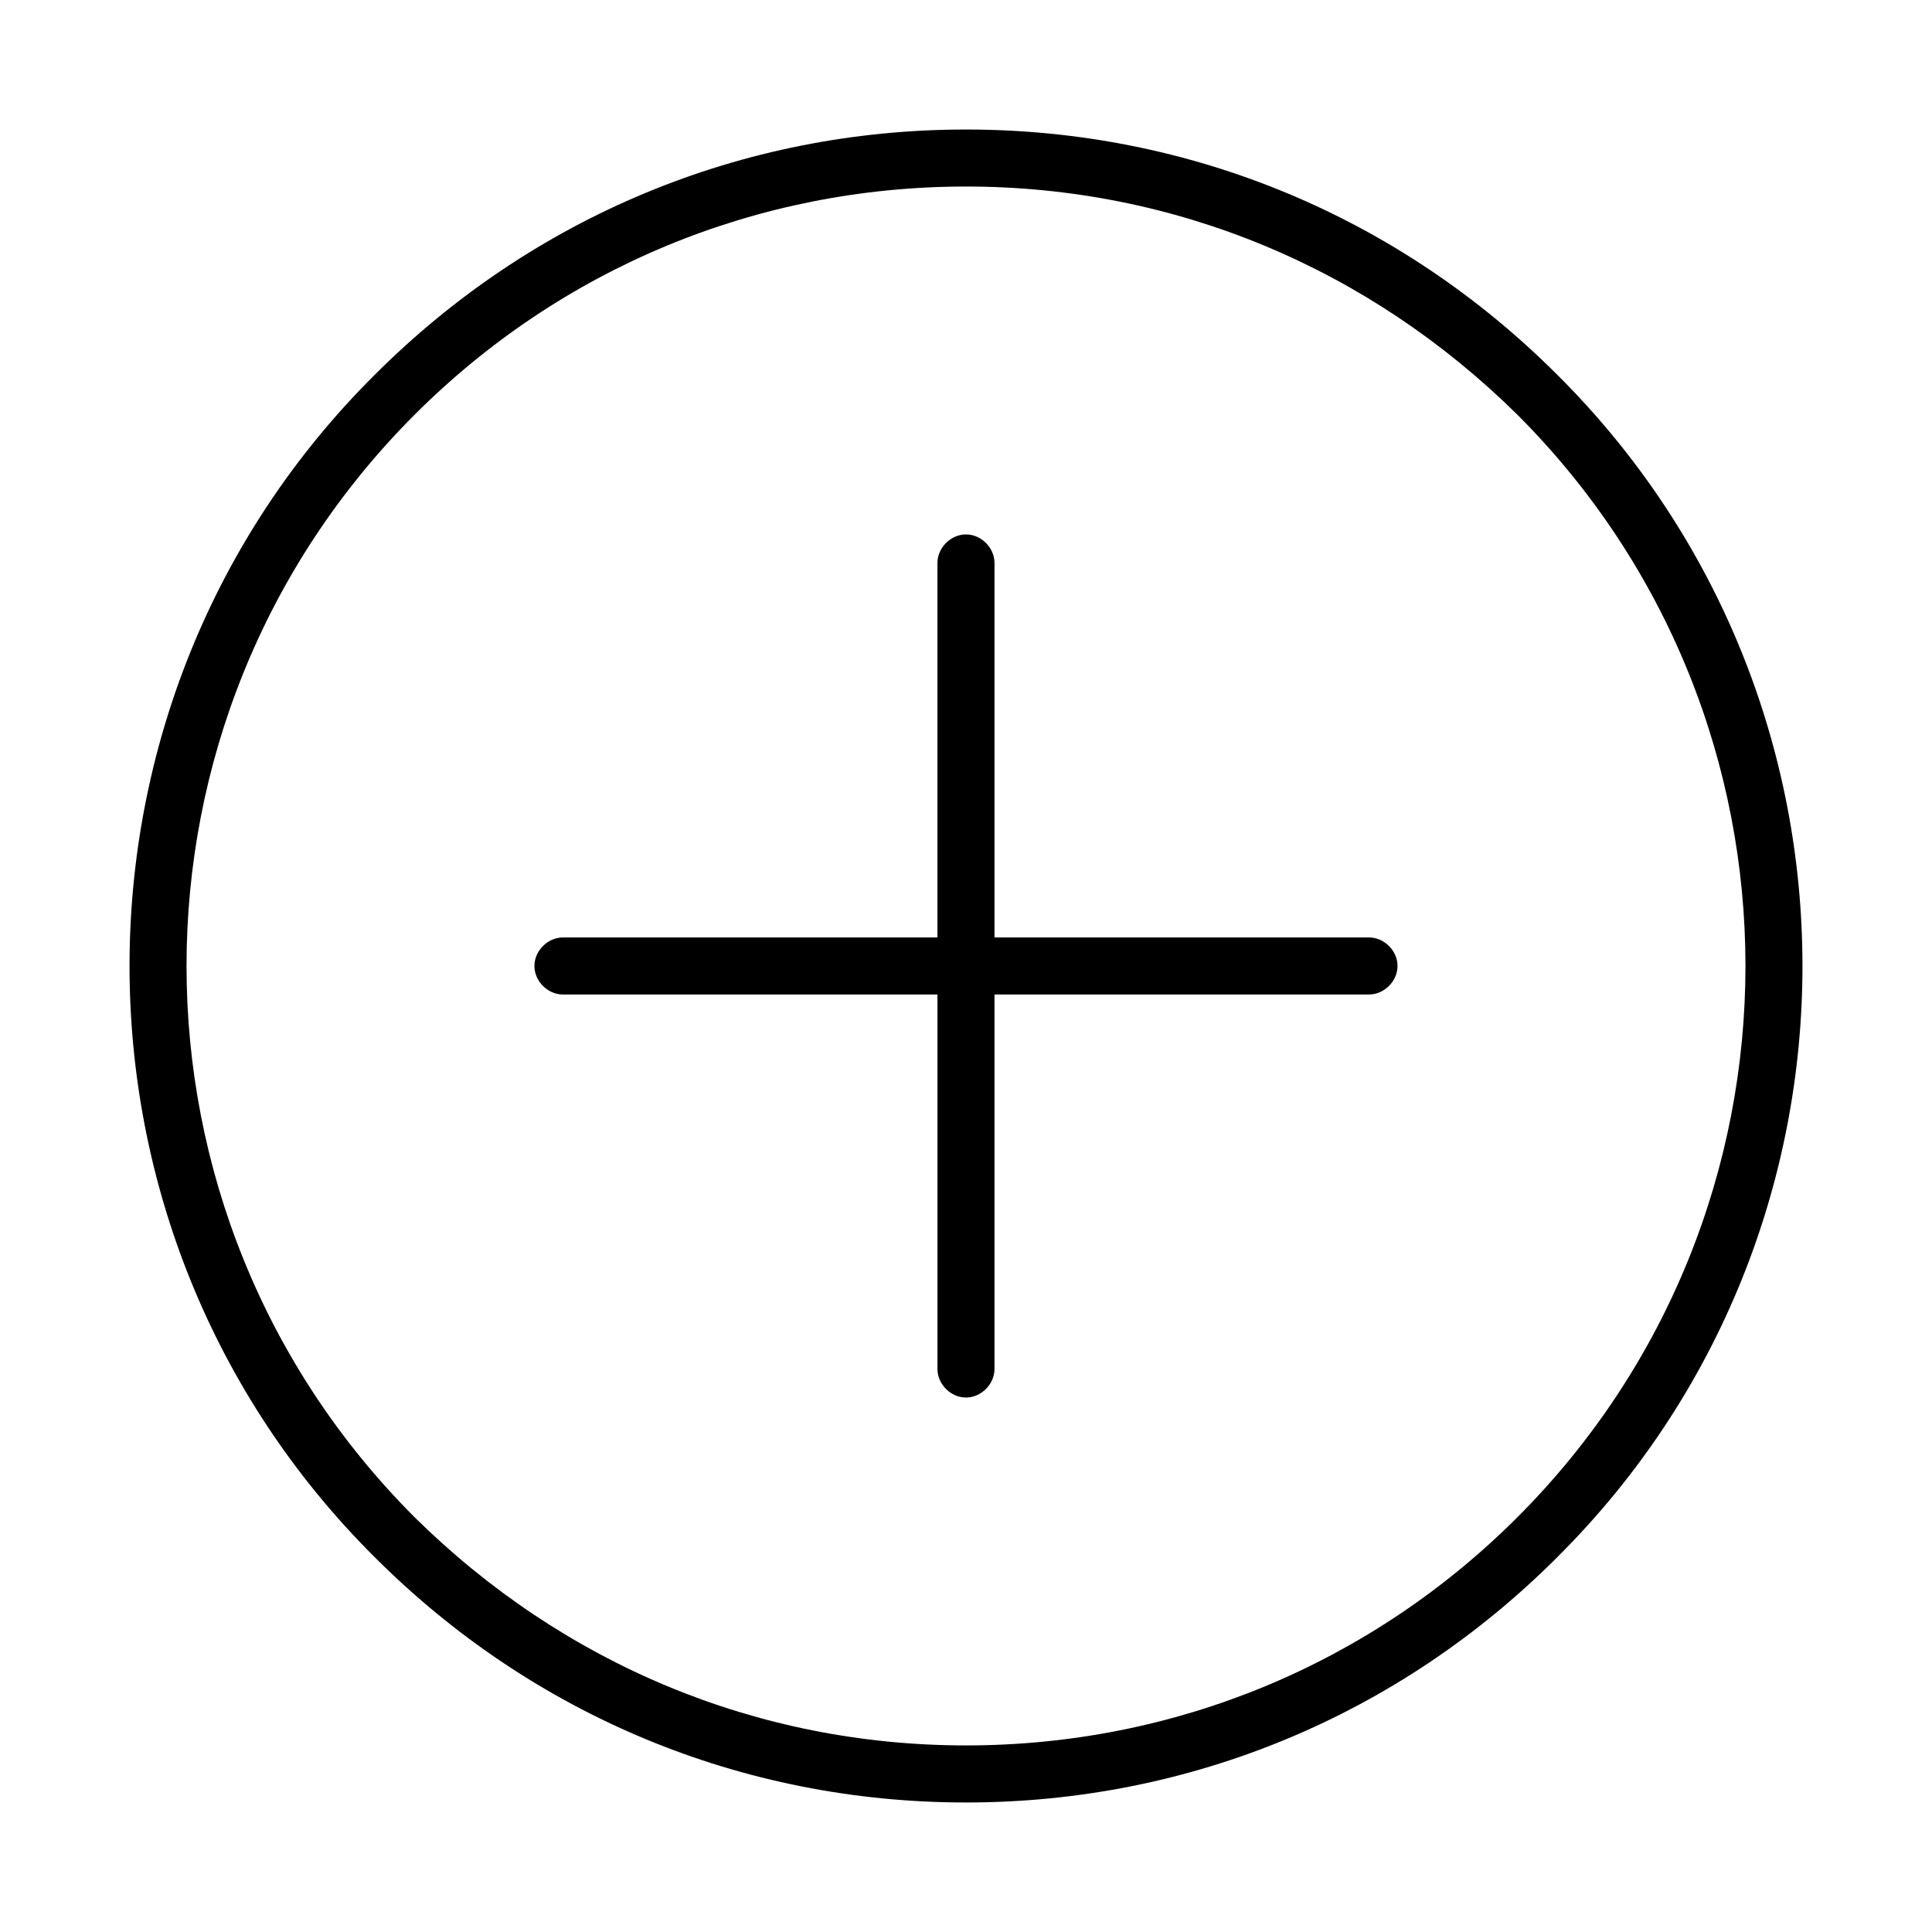
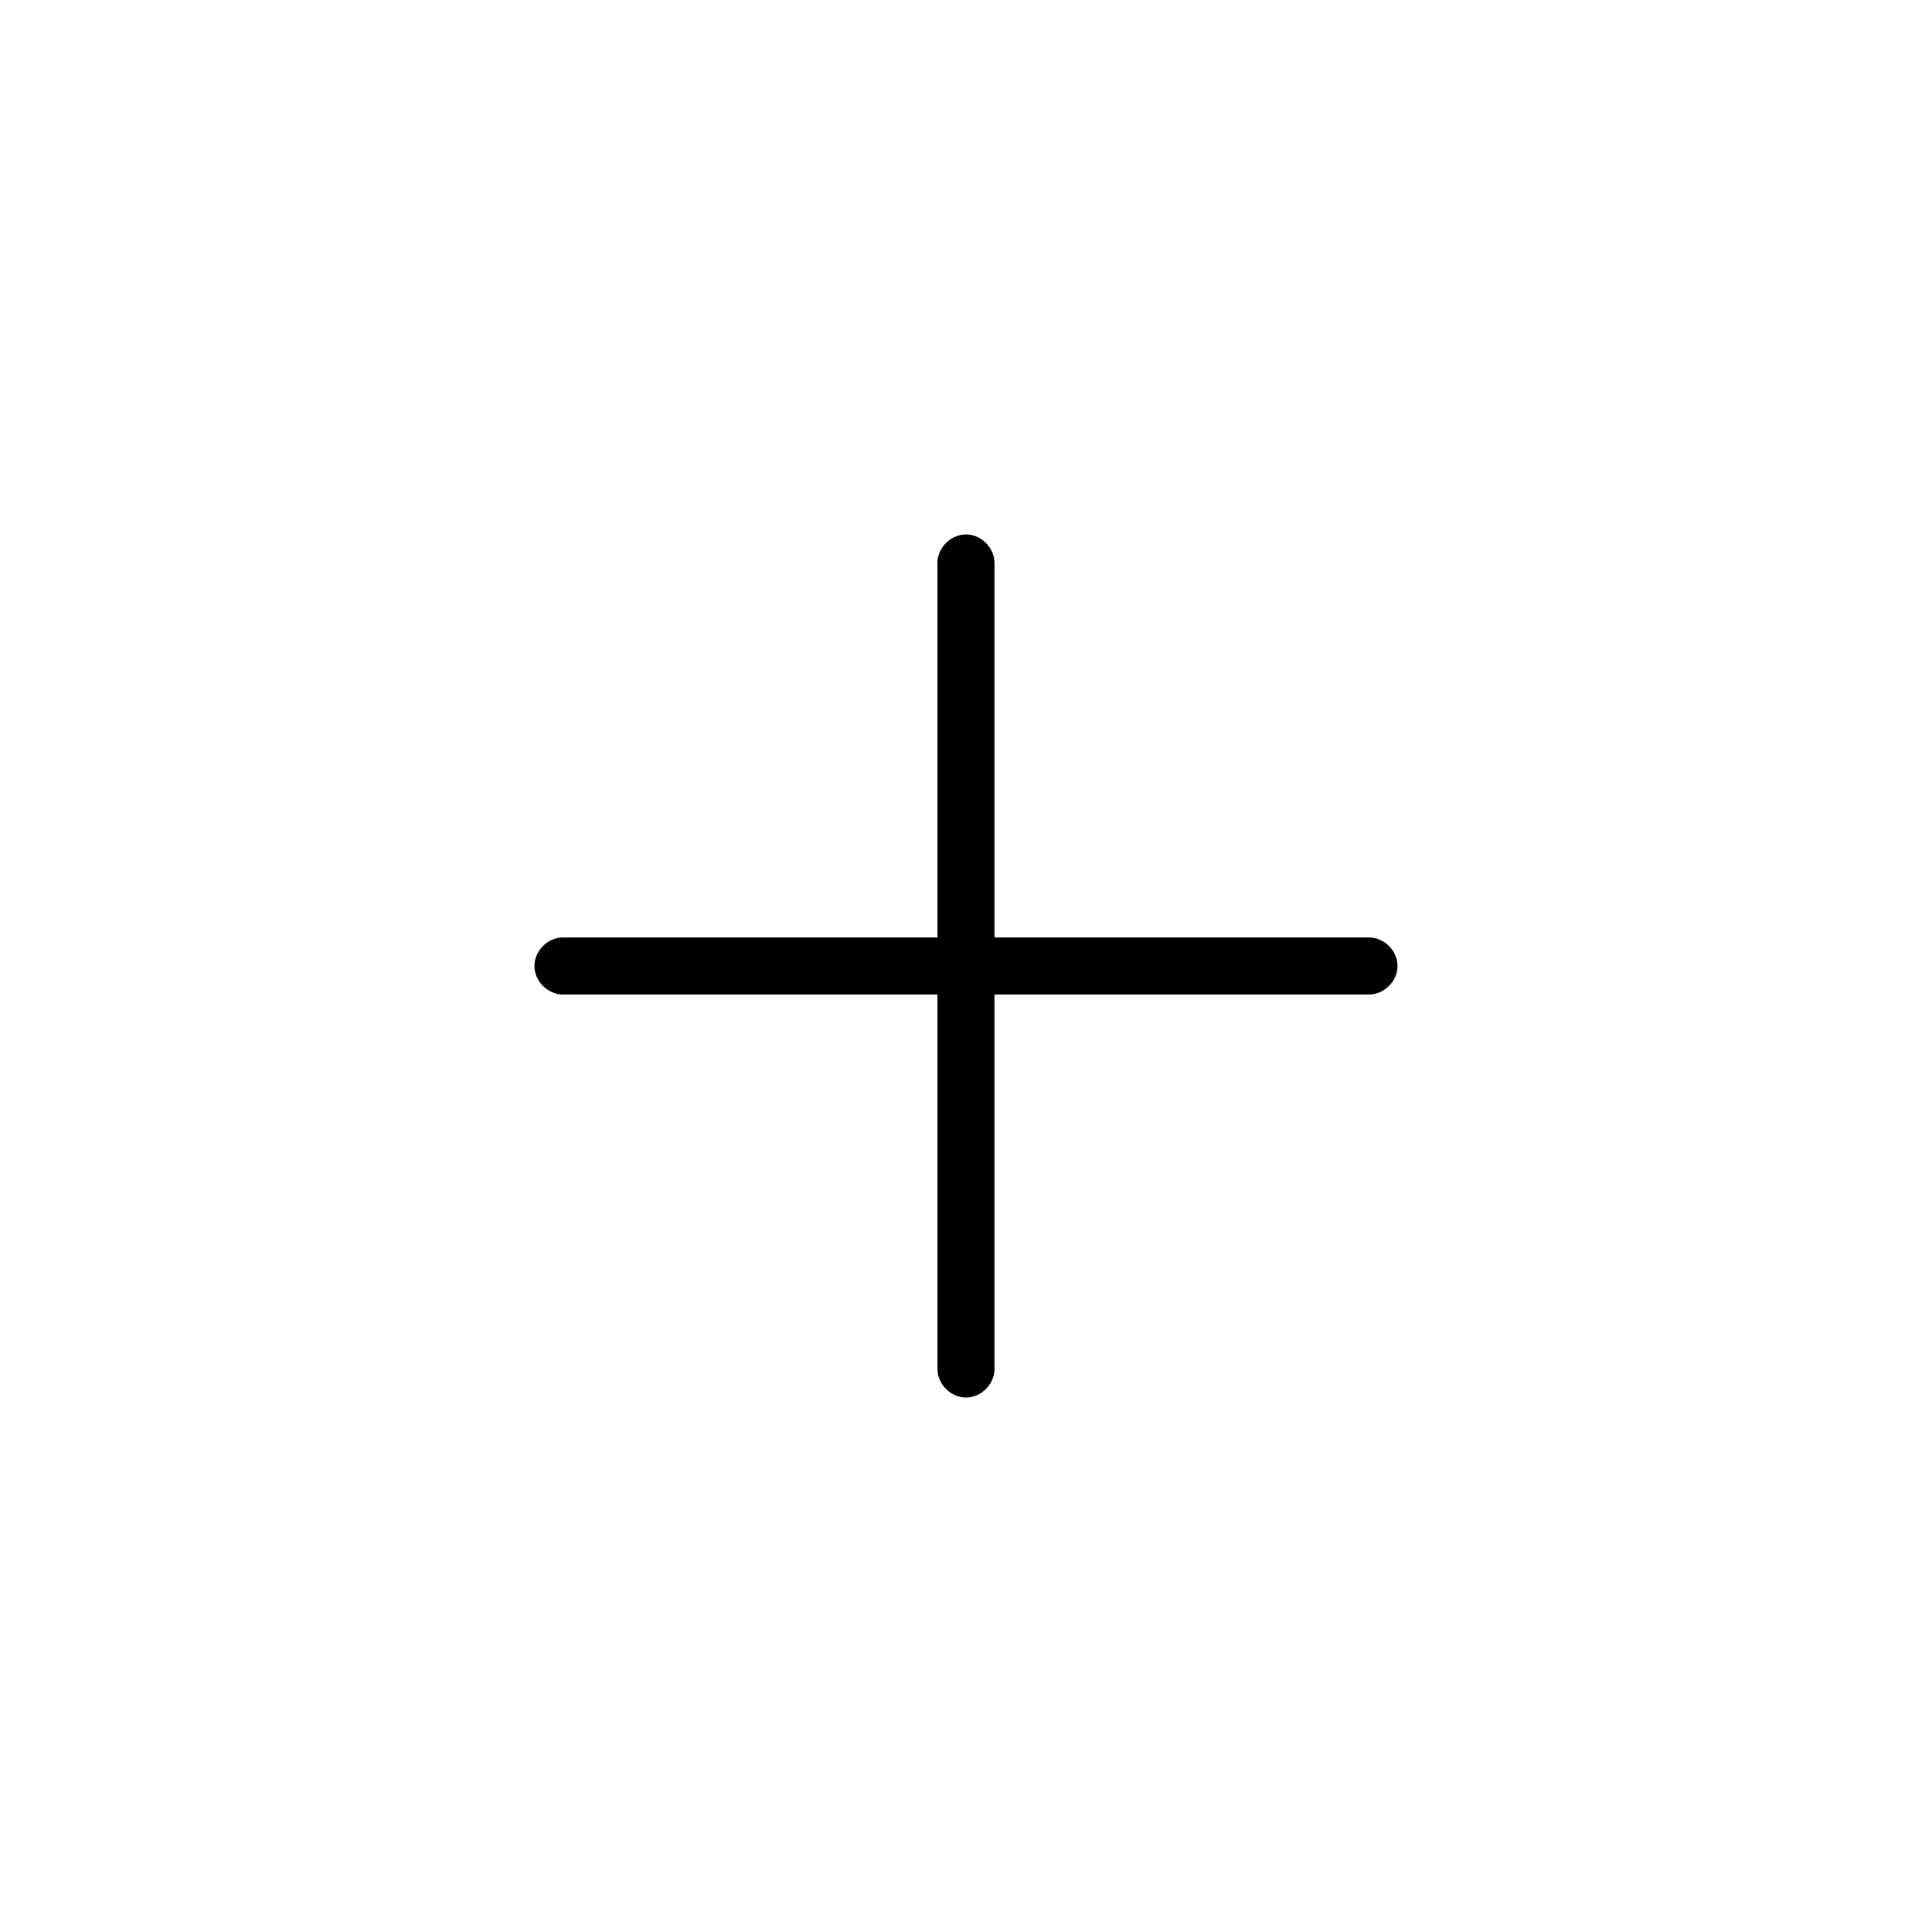
<svg xmlns="http://www.w3.org/2000/svg" fill="#000000" width="800px" height="800px" version="1.1" viewBox="144 144 512 512">
  <g>
-     <path d="m556.68 556.68c86.656-86.152 86.656-227.22 0-313.37-41.816-41.816-97.234-64.988-156.68-64.988s-114.87 23.176-156.68 64.992c-86.656 86.148-86.656 227.21-0.004 313.37 41.816 41.816 97.238 64.992 156.69 64.992s114.87-23.176 156.68-64.992zm-302.79-302.79c38.793-38.793 90.688-60.457 146.11-60.457s106.81 21.664 146.11 60.457c80.609 80.609 80.609 211.6 0 292.21-38.793 38.793-90.688 60.457-146.11 60.457s-106.81-21.664-146.11-60.457c-80.609-80.613-80.609-211.6 0-292.21z" />
    <path d="m407.55 506.8v-99.25h99.25c4.031 0 7.559-3.527 7.559-7.559s-3.527-7.559-7.559-7.559l-99.25 0.004v-99.25c0-4.031-3.527-7.559-7.559-7.559s-7.559 3.527-7.559 7.559v99.25h-99.246c-4.031 0-7.559 3.527-7.559 7.559s3.527 7.559 7.559 7.559h99.25v99.25c0 4.031 3.527 7.559 7.559 7.559 4.027-0.004 7.555-3.531 7.555-7.562z" />
  </g>
</svg>